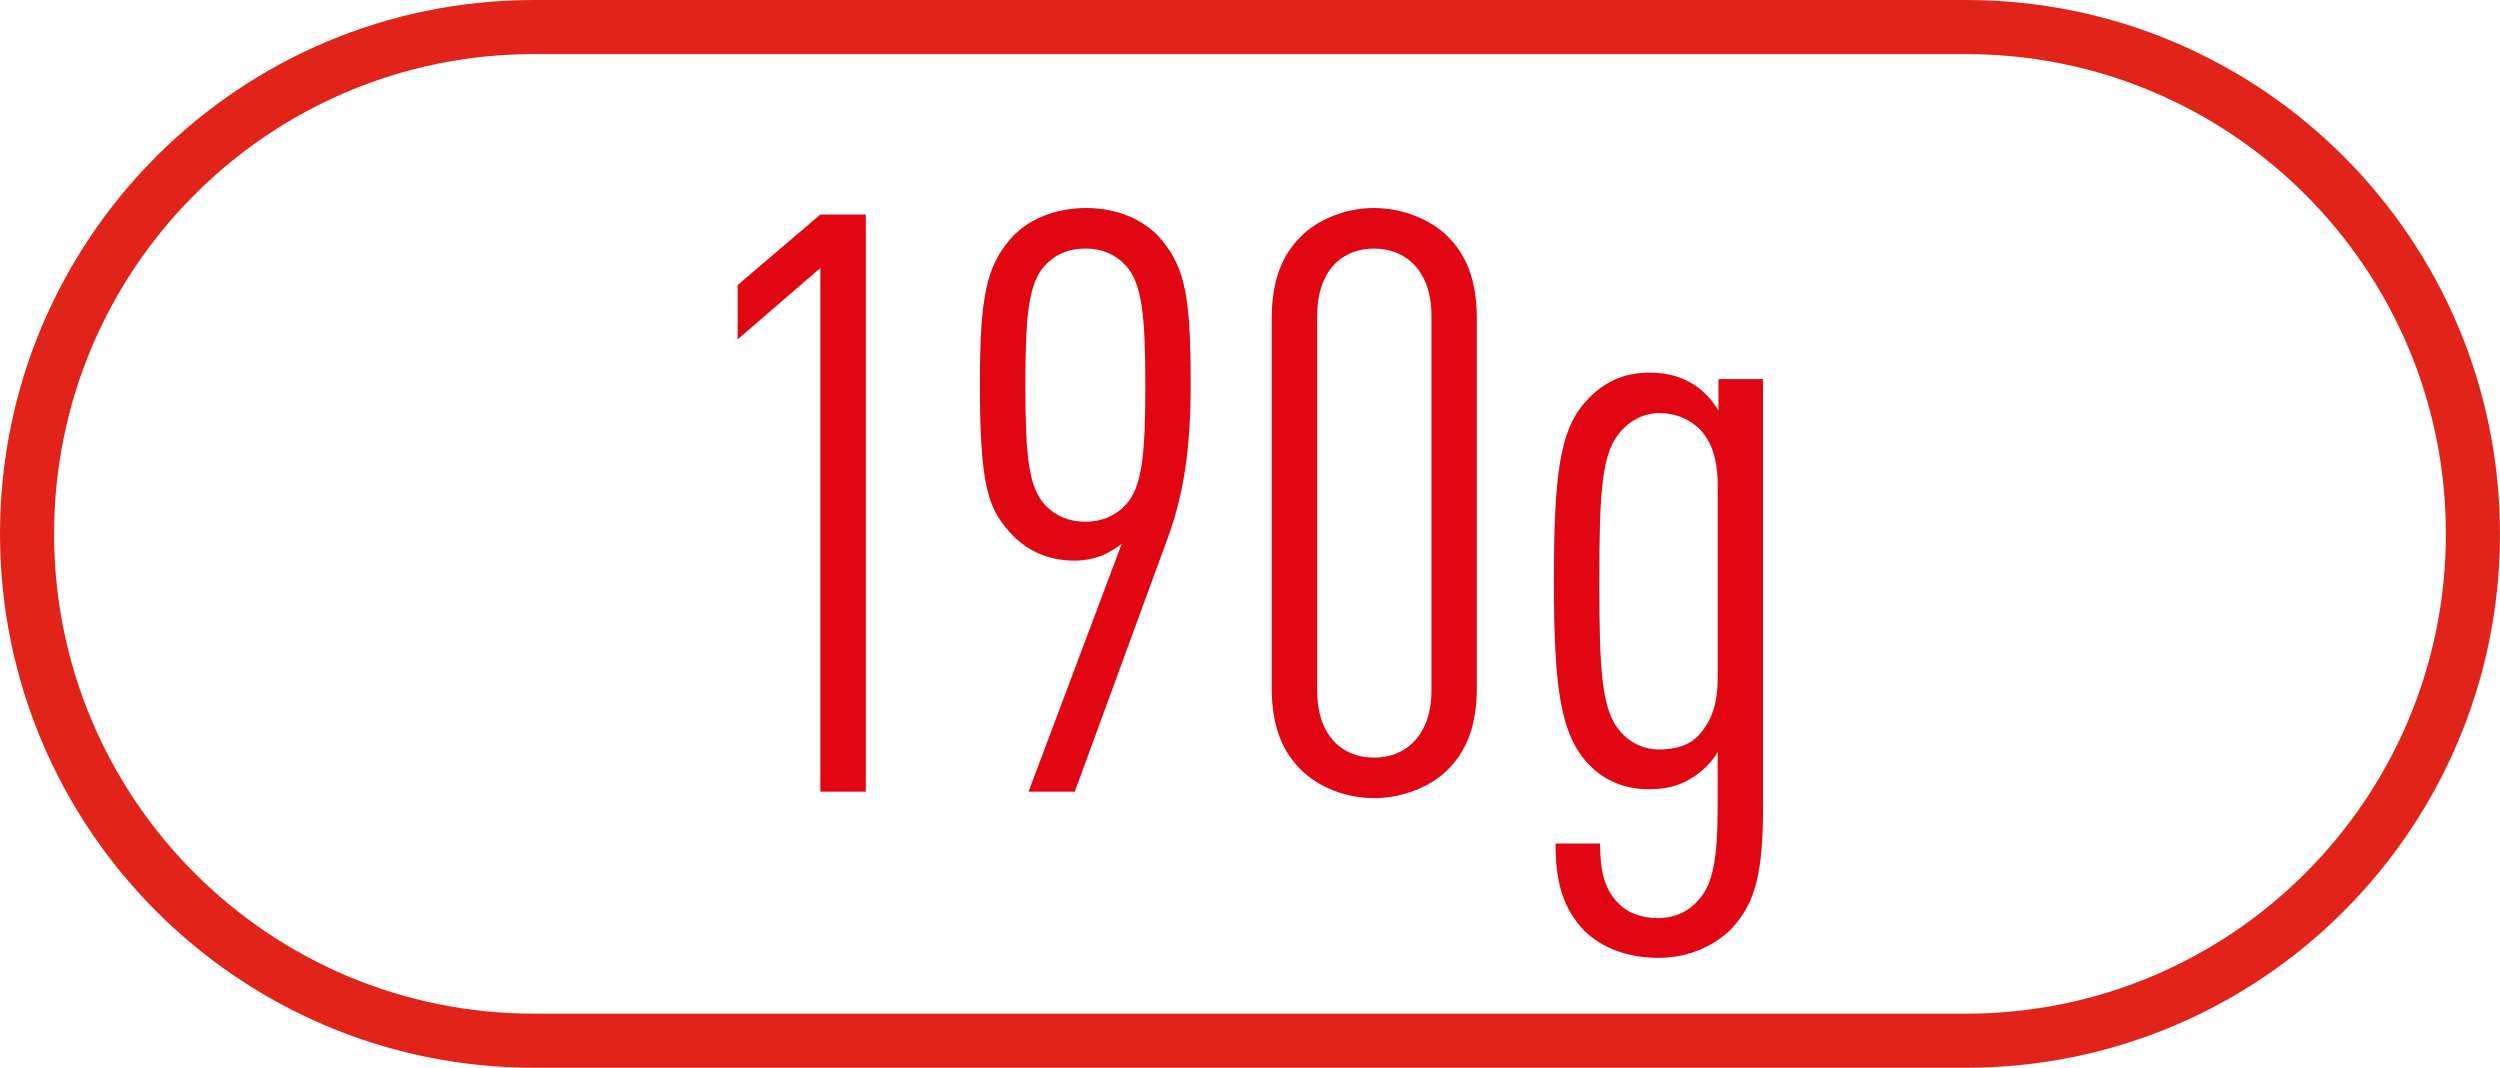
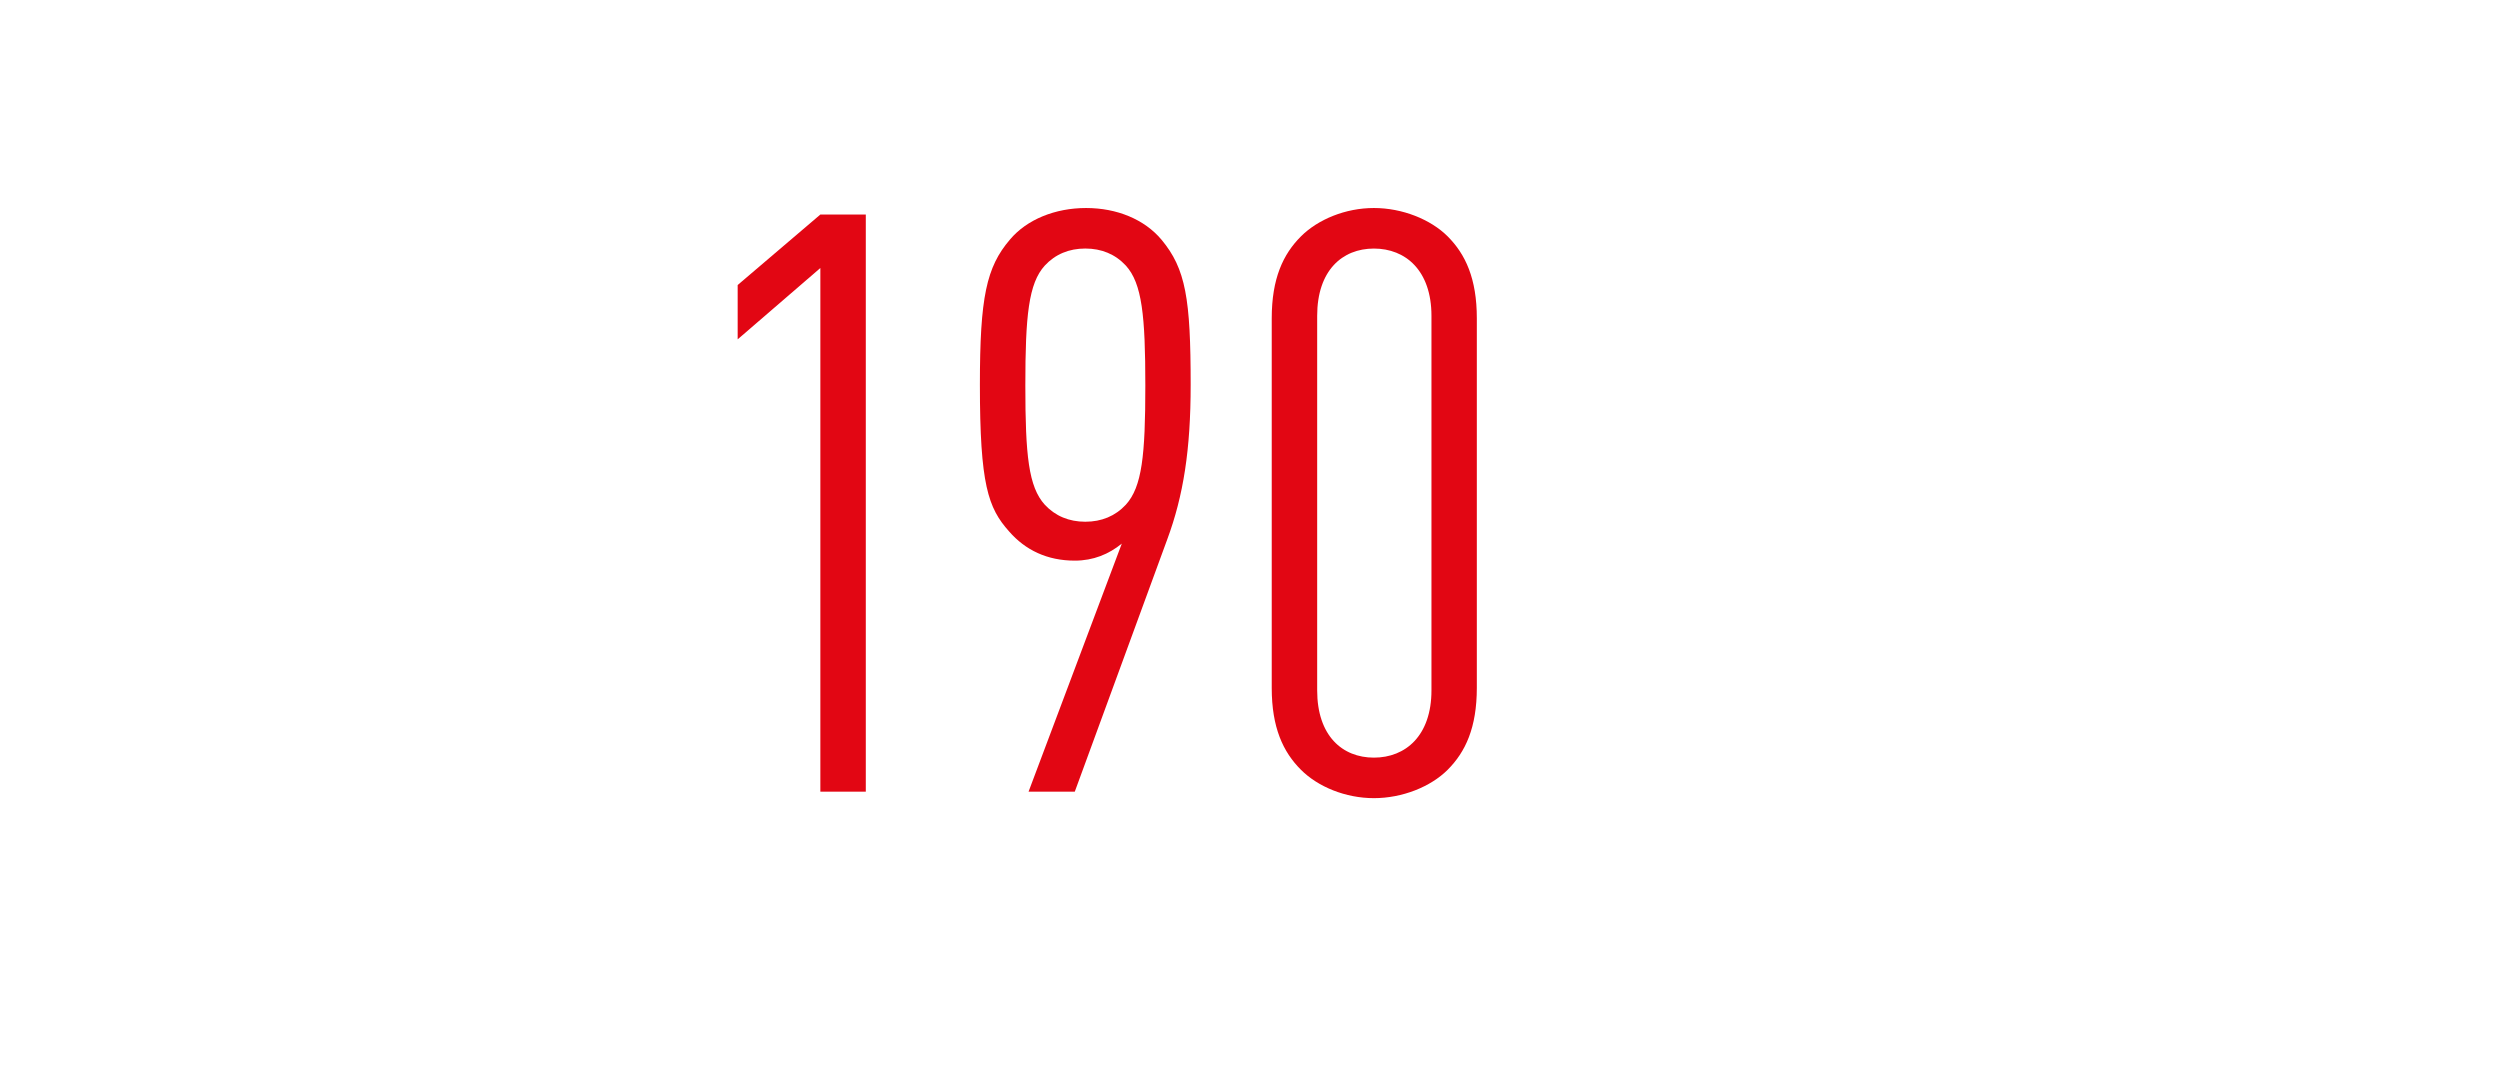
<svg xmlns="http://www.w3.org/2000/svg" version="1.1" x="0px" y="0px" width="92.423px" height="39.474px" viewBox="0 0 92.423 39.474" style="enable-background:new 0 0 92.423 39.474;" xml:space="preserve">
  <g id="Fondo">
</g>
  <g id="Diseño">
    <g>
-       <path style="fill:none;stroke:#E2231A;stroke-width:2;stroke-miterlimit:10;" d="M19.737,38.474C9.389,38.474,1,30.085,1,19.737    C1,9.389,9.389,1,19.737,1h52.948c10.348,0,18.737,8.389,18.737,18.737c0,10.348-8.389,18.737-18.737,18.737H19.737z" />
      <g>
        <g>
          <path style="fill:#E20613;" d="M30.328,29.267V9.908l-3.057,2.637v-2.008l3.057-2.606h1.68v21.337H30.328z" />
          <path style="fill:#E20613;" d="M43.15,19.947l-3.416,9.32h-1.709l3.447-9.17c-0.48,0.39-1.049,0.629-1.738,0.629      c-1.02,0-1.828-0.39-2.428-1.079c-0.779-0.869-1.08-1.738-1.08-5.424c0-3.236,0.24-4.346,1.109-5.364      c0.629-0.749,1.678-1.169,2.816-1.169c1.141,0,2.158,0.42,2.787,1.169c0.9,1.079,1.08,2.188,1.08,5.364      C44.019,16.621,43.75,18.329,43.15,19.947z M41.621,9.818c-0.389-0.42-0.898-0.63-1.498-0.63s-1.109,0.21-1.498,0.63      c-0.6,0.659-0.719,1.857-0.719,4.436c0,2.577,0.119,3.745,0.719,4.405c0.389,0.419,0.898,0.629,1.498,0.629      s1.109-0.21,1.498-0.629c0.6-0.66,0.721-1.828,0.721-4.405C42.342,11.676,42.221,10.477,41.621,9.818z" />
          <path style="fill:#E20613;" d="M53.519,28.458c-0.629,0.63-1.678,1.049-2.727,1.049s-2.068-0.419-2.697-1.049      c-0.66-0.659-1.08-1.558-1.08-3.026V11.766c0-1.469,0.42-2.368,1.08-3.027c0.629-0.629,1.648-1.049,2.697-1.049      s2.098,0.42,2.727,1.049c0.658,0.659,1.078,1.559,1.078,3.027v13.665C54.597,26.9,54.178,27.799,53.519,28.458z M52.92,11.676      c0-1.678-0.959-2.487-2.127-2.487c-1.17,0-2.098,0.81-2.098,2.487v13.846c0,1.679,0.928,2.487,2.098,2.487      c1.168,0,2.127-0.809,2.127-2.487V11.676z" />
-           <path style="fill:#E20613;" d="M65.18,29.717c0,2.548-0.27,3.626-1.139,4.585c-0.629,0.66-1.619,1.109-2.727,1.109      c-1.08,0-2.068-0.33-2.758-1.019c-0.779-0.81-1.049-1.799-1.049-3.207h1.648c0,0.899,0.119,1.648,0.658,2.188      c0.359,0.39,0.9,0.569,1.469,0.569c0.66,0,1.17-0.27,1.498-0.659c0.57-0.6,0.721-1.618,0.721-3.536v-1.948      c-0.18,0.33-0.51,0.659-0.811,0.869c-0.479,0.33-0.988,0.51-1.707,0.51c-0.959,0-1.738-0.33-2.367-1.049      c-0.93-1.079-1.17-2.787-1.17-6.653c0-3.865,0.211-5.574,1.17-6.623c0.629-0.719,1.408-1.078,2.367-1.078      c0.719,0,1.258,0.18,1.738,0.509c0.299,0.21,0.629,0.569,0.809,0.899v-1.169h1.648V29.717z M63.502,17.939      c0-0.989-0.24-1.648-0.689-2.098c-0.391-0.359-0.869-0.569-1.469-0.569s-1.109,0.3-1.439,0.689      c-0.689,0.779-0.779,2.188-0.779,5.544s0.09,4.765,0.779,5.544c0.33,0.39,0.84,0.659,1.439,0.659s1.109-0.149,1.469-0.539      c0.449-0.51,0.689-1.109,0.689-2.128V17.939z" />
        </g>
      </g>
    </g>
  </g>
  <g id="Marca_corte" style="display:none;">
</g>
  <g id="Guías__x2F__scroll" style="display:none;">
    <g style="display:inline;">
      <rect x="-196.655" y="-789.86" style="fill:#ED1C2E;" width="768" height="1280" />
    </g>
  </g>
  <g id="Grilla" style="display:none;">
</g>
</svg>